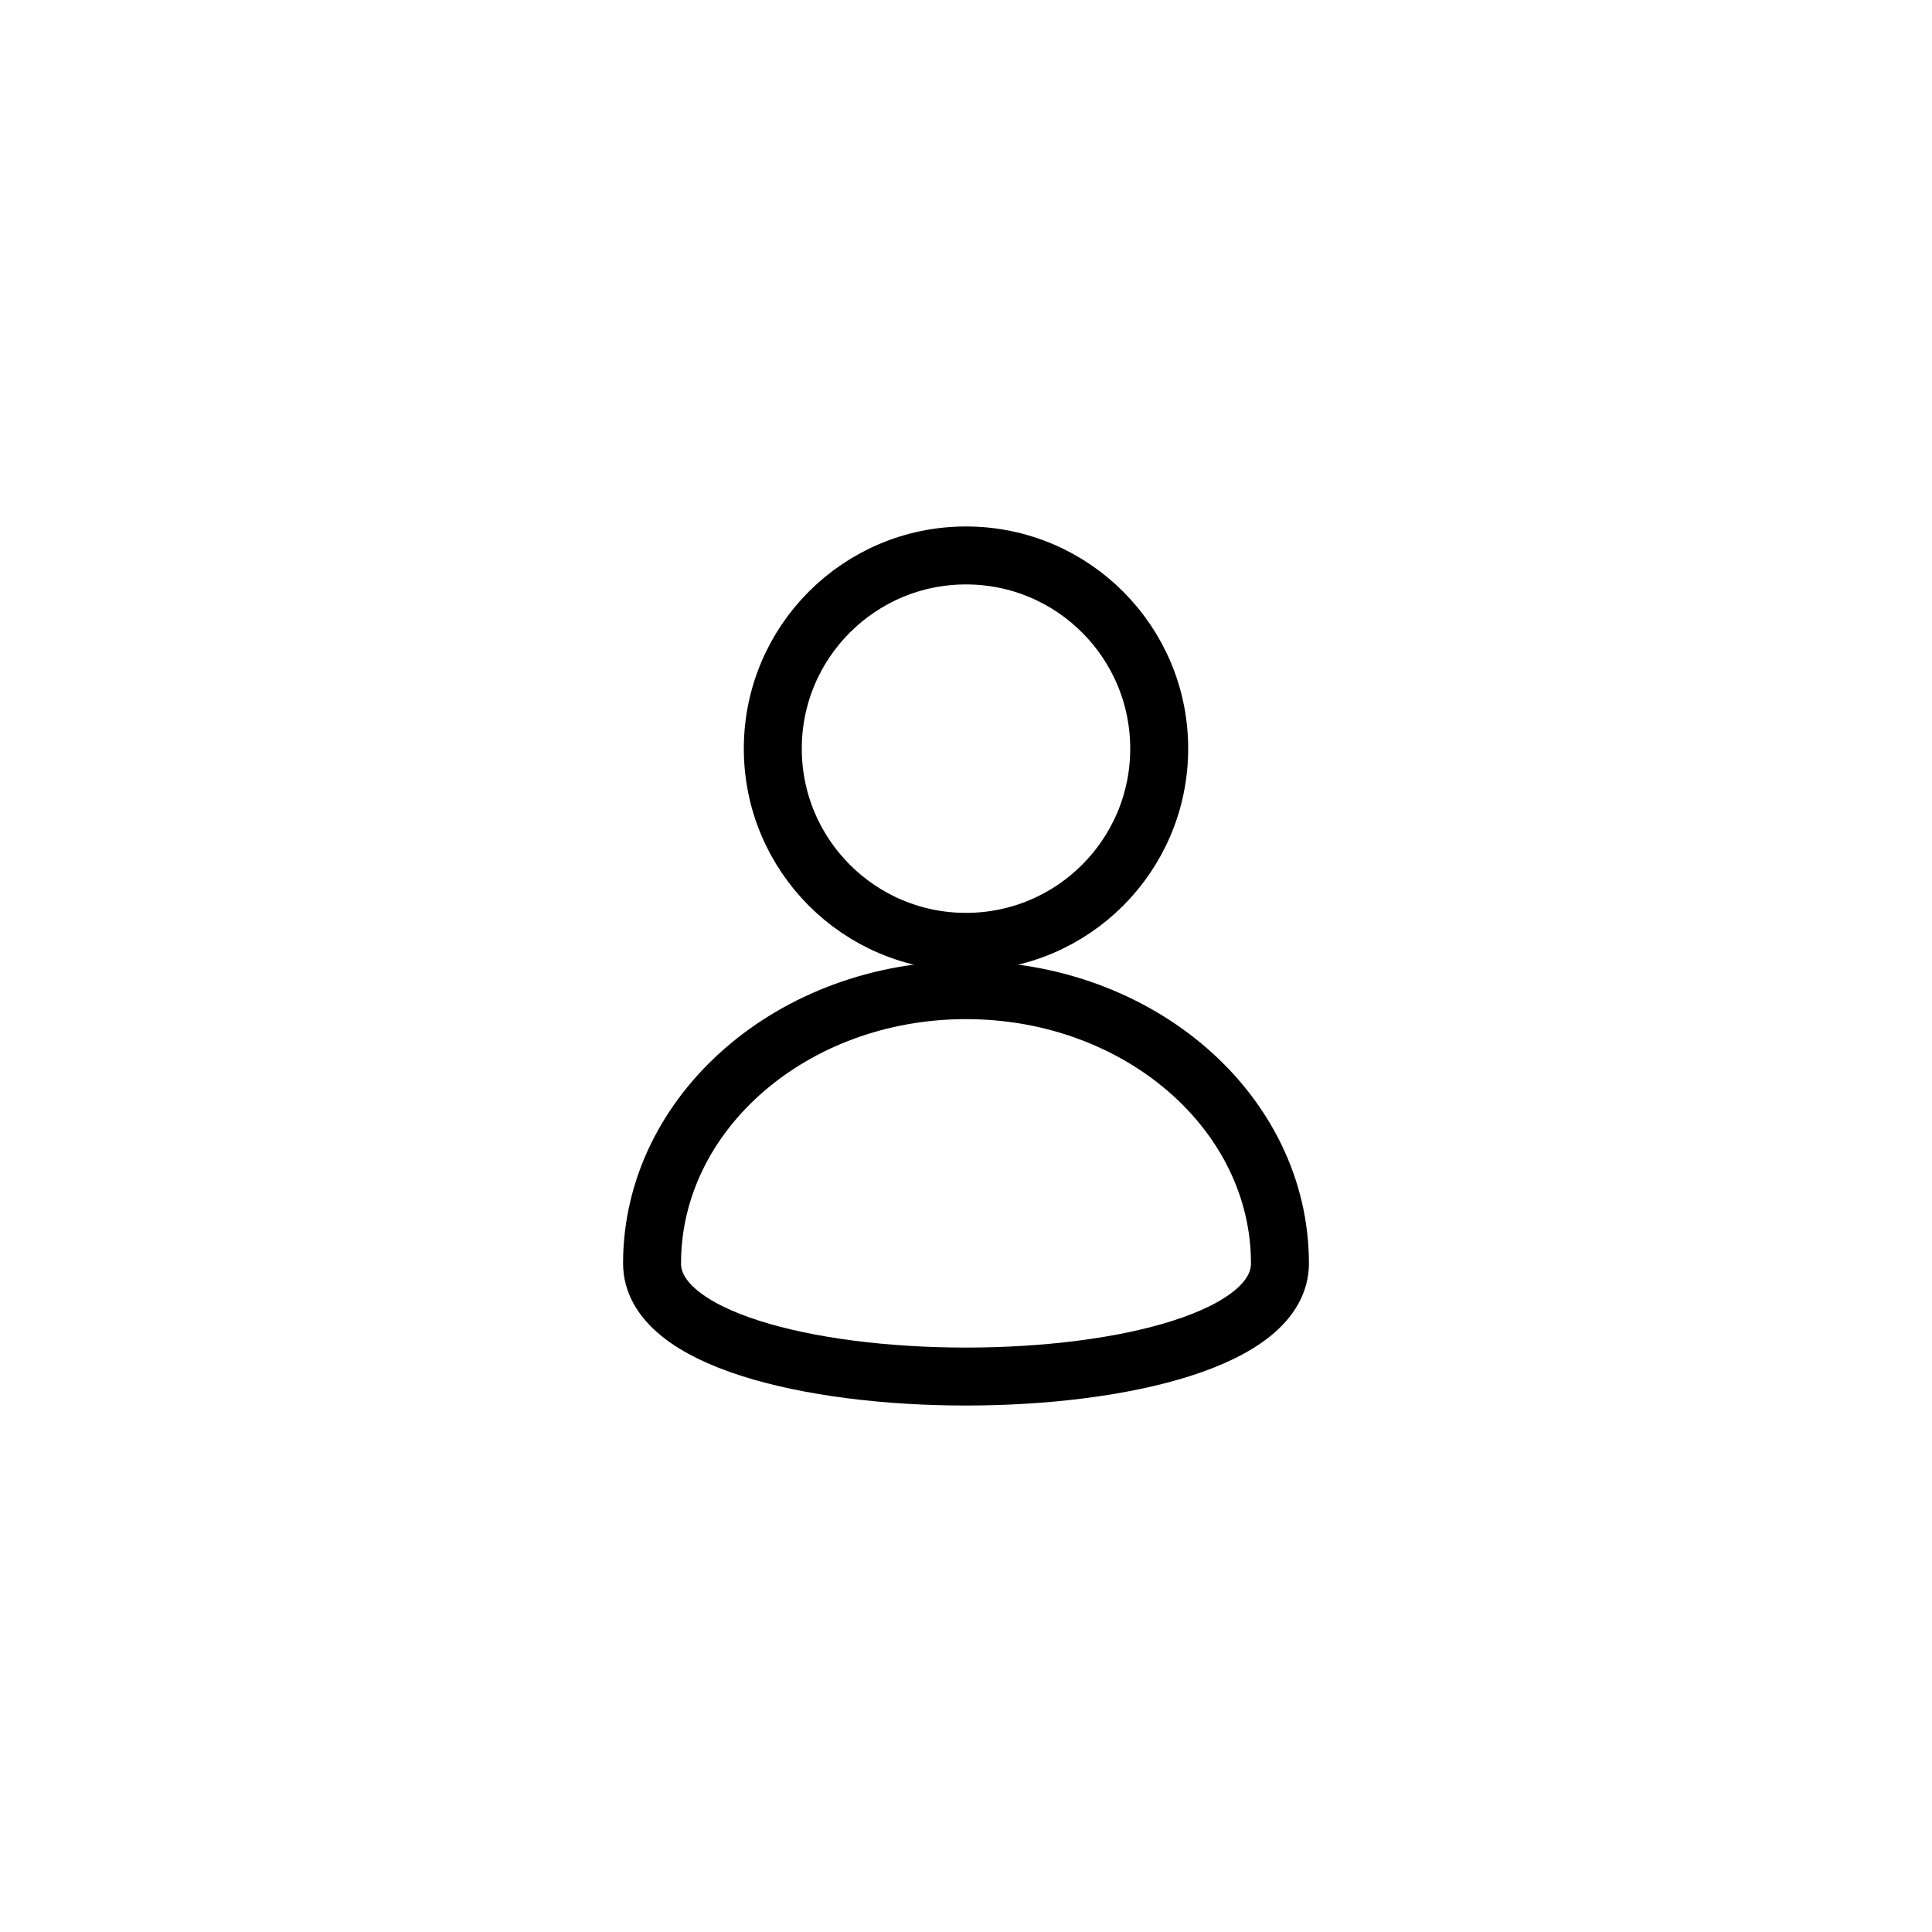
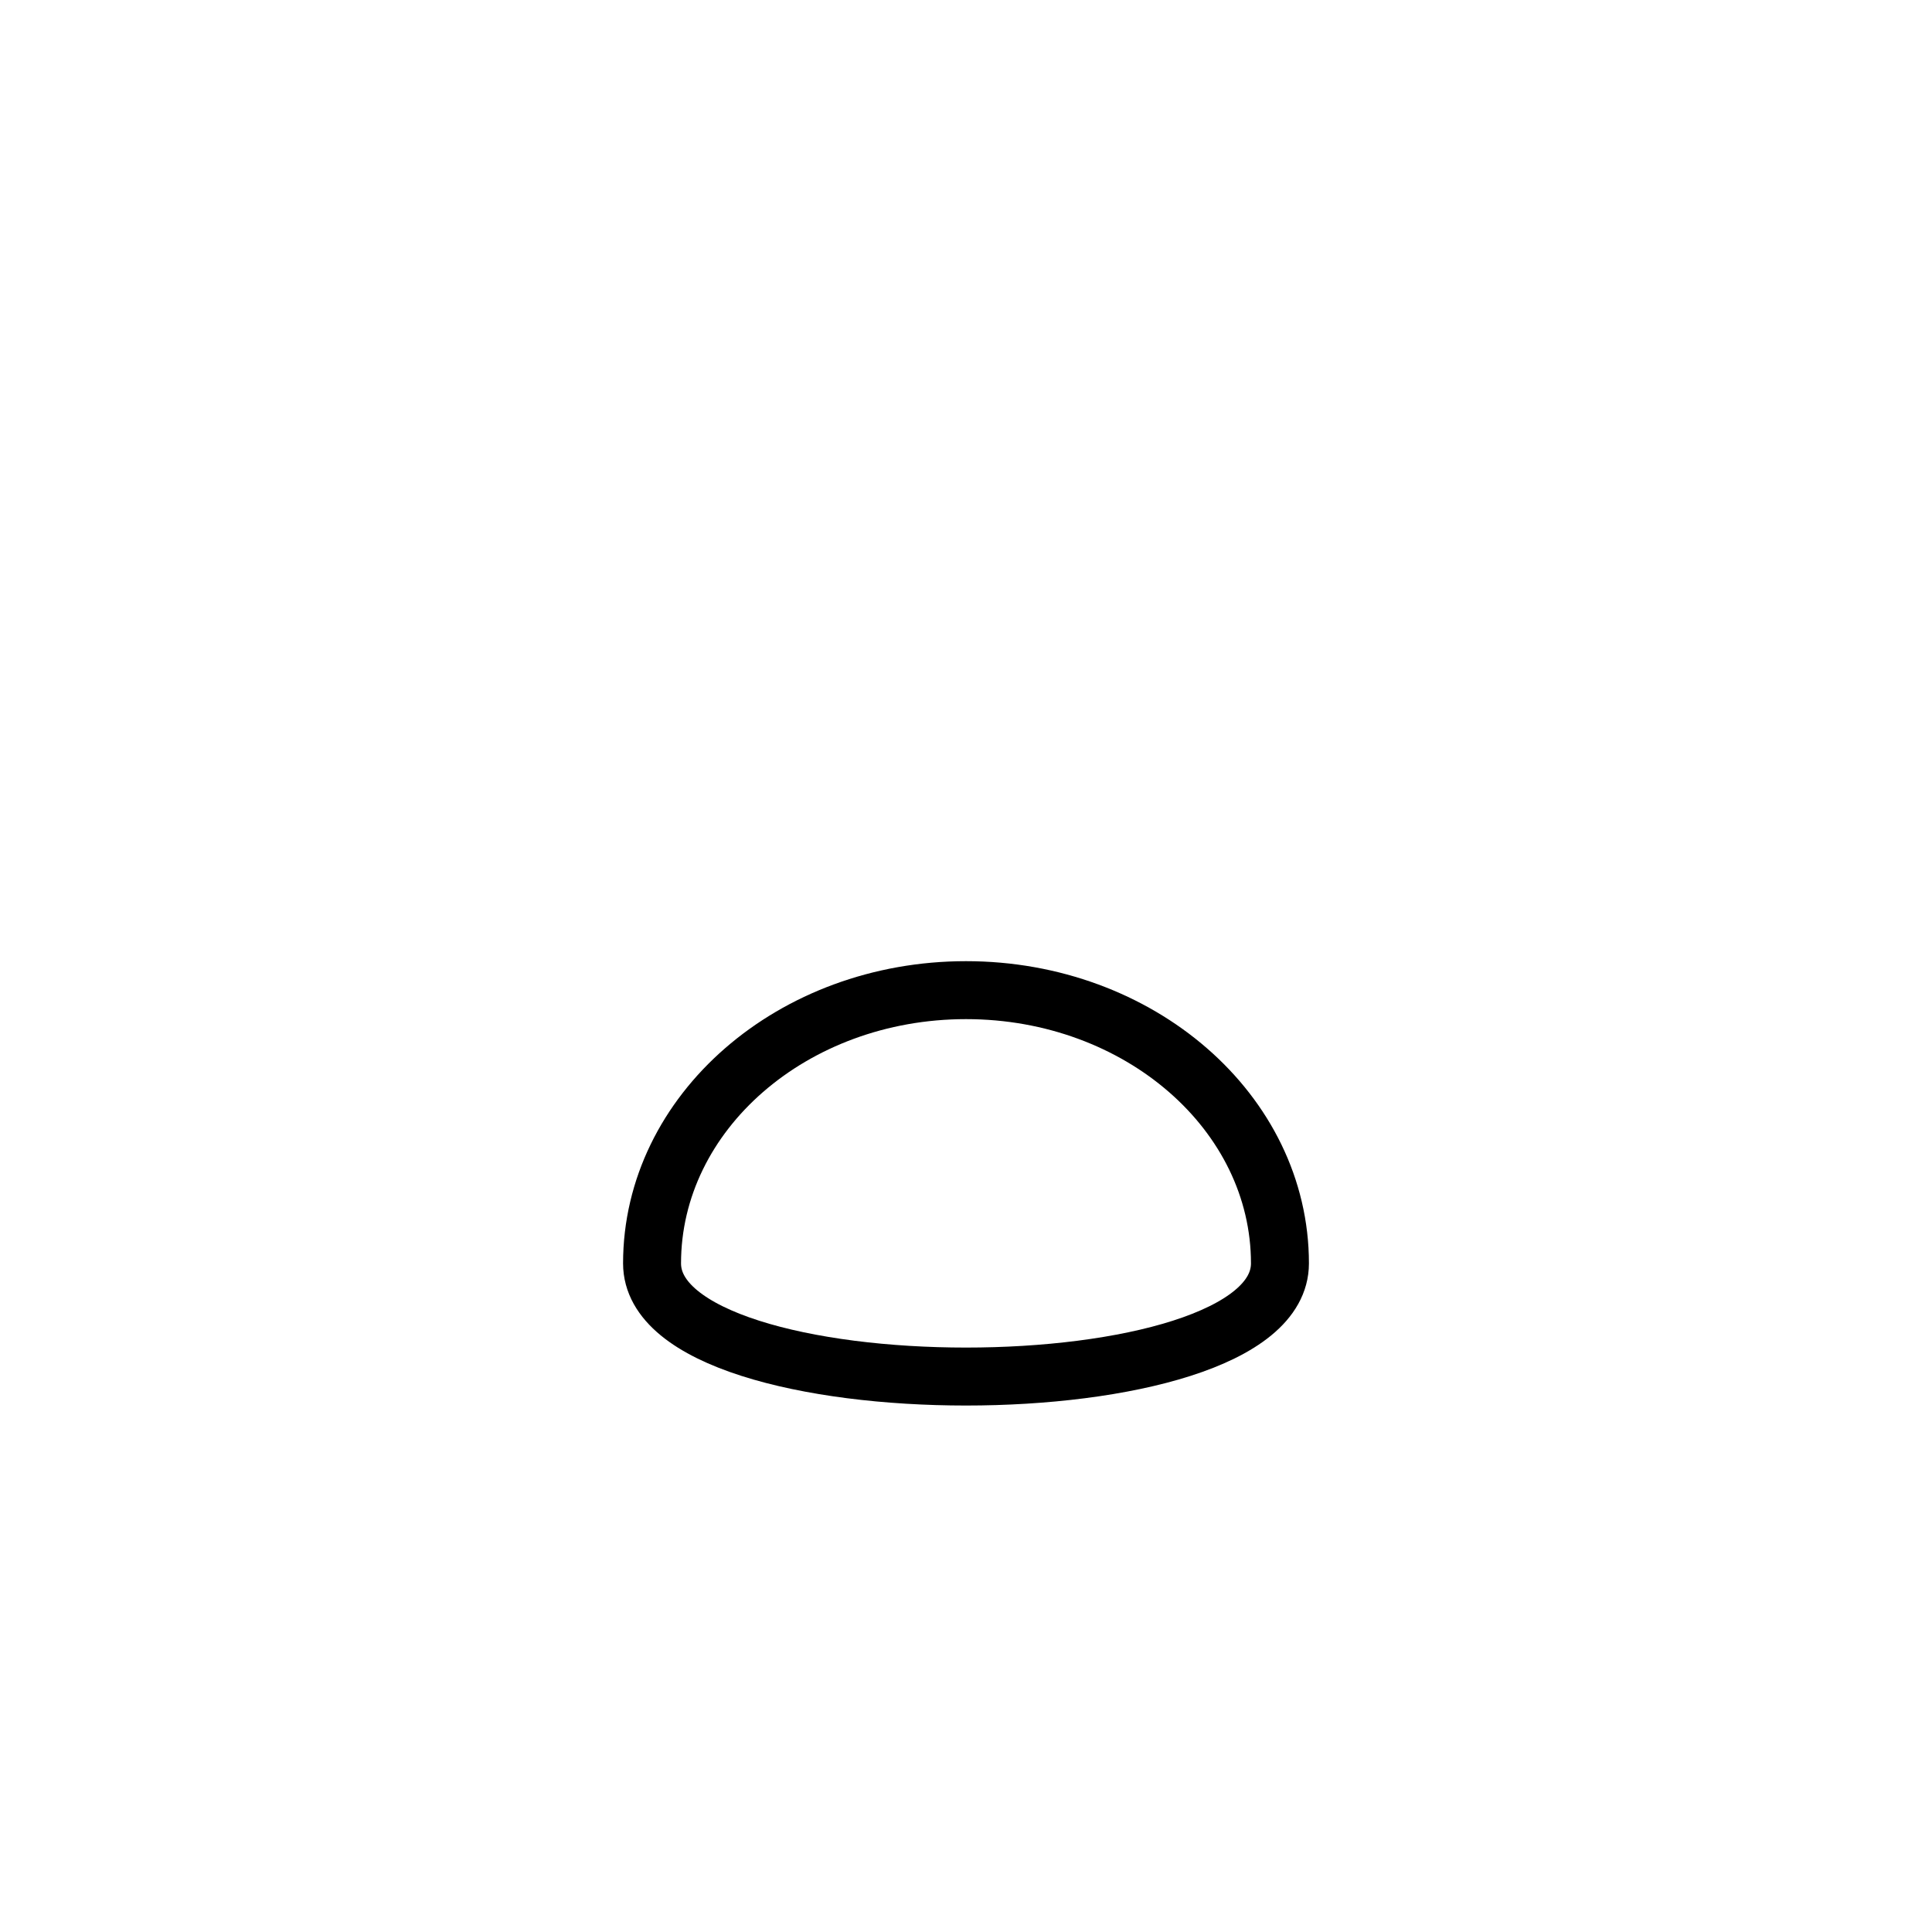
<svg xmlns="http://www.w3.org/2000/svg" width="40" height="40" viewBox="0 0 40 40">
  <g fill="none">
-     <circle stroke="currentColor" stroke-width="1.2" cx="20" cy="15.5" r="4" />
    <path d="M26.5 26.157c0-3.124-2.91-5.657-6.5-5.657s-6.5 2.533-6.5 5.657 13 3.124 13 0z" stroke="currentColor" stroke-width="1.2" />
  </g>
</svg>